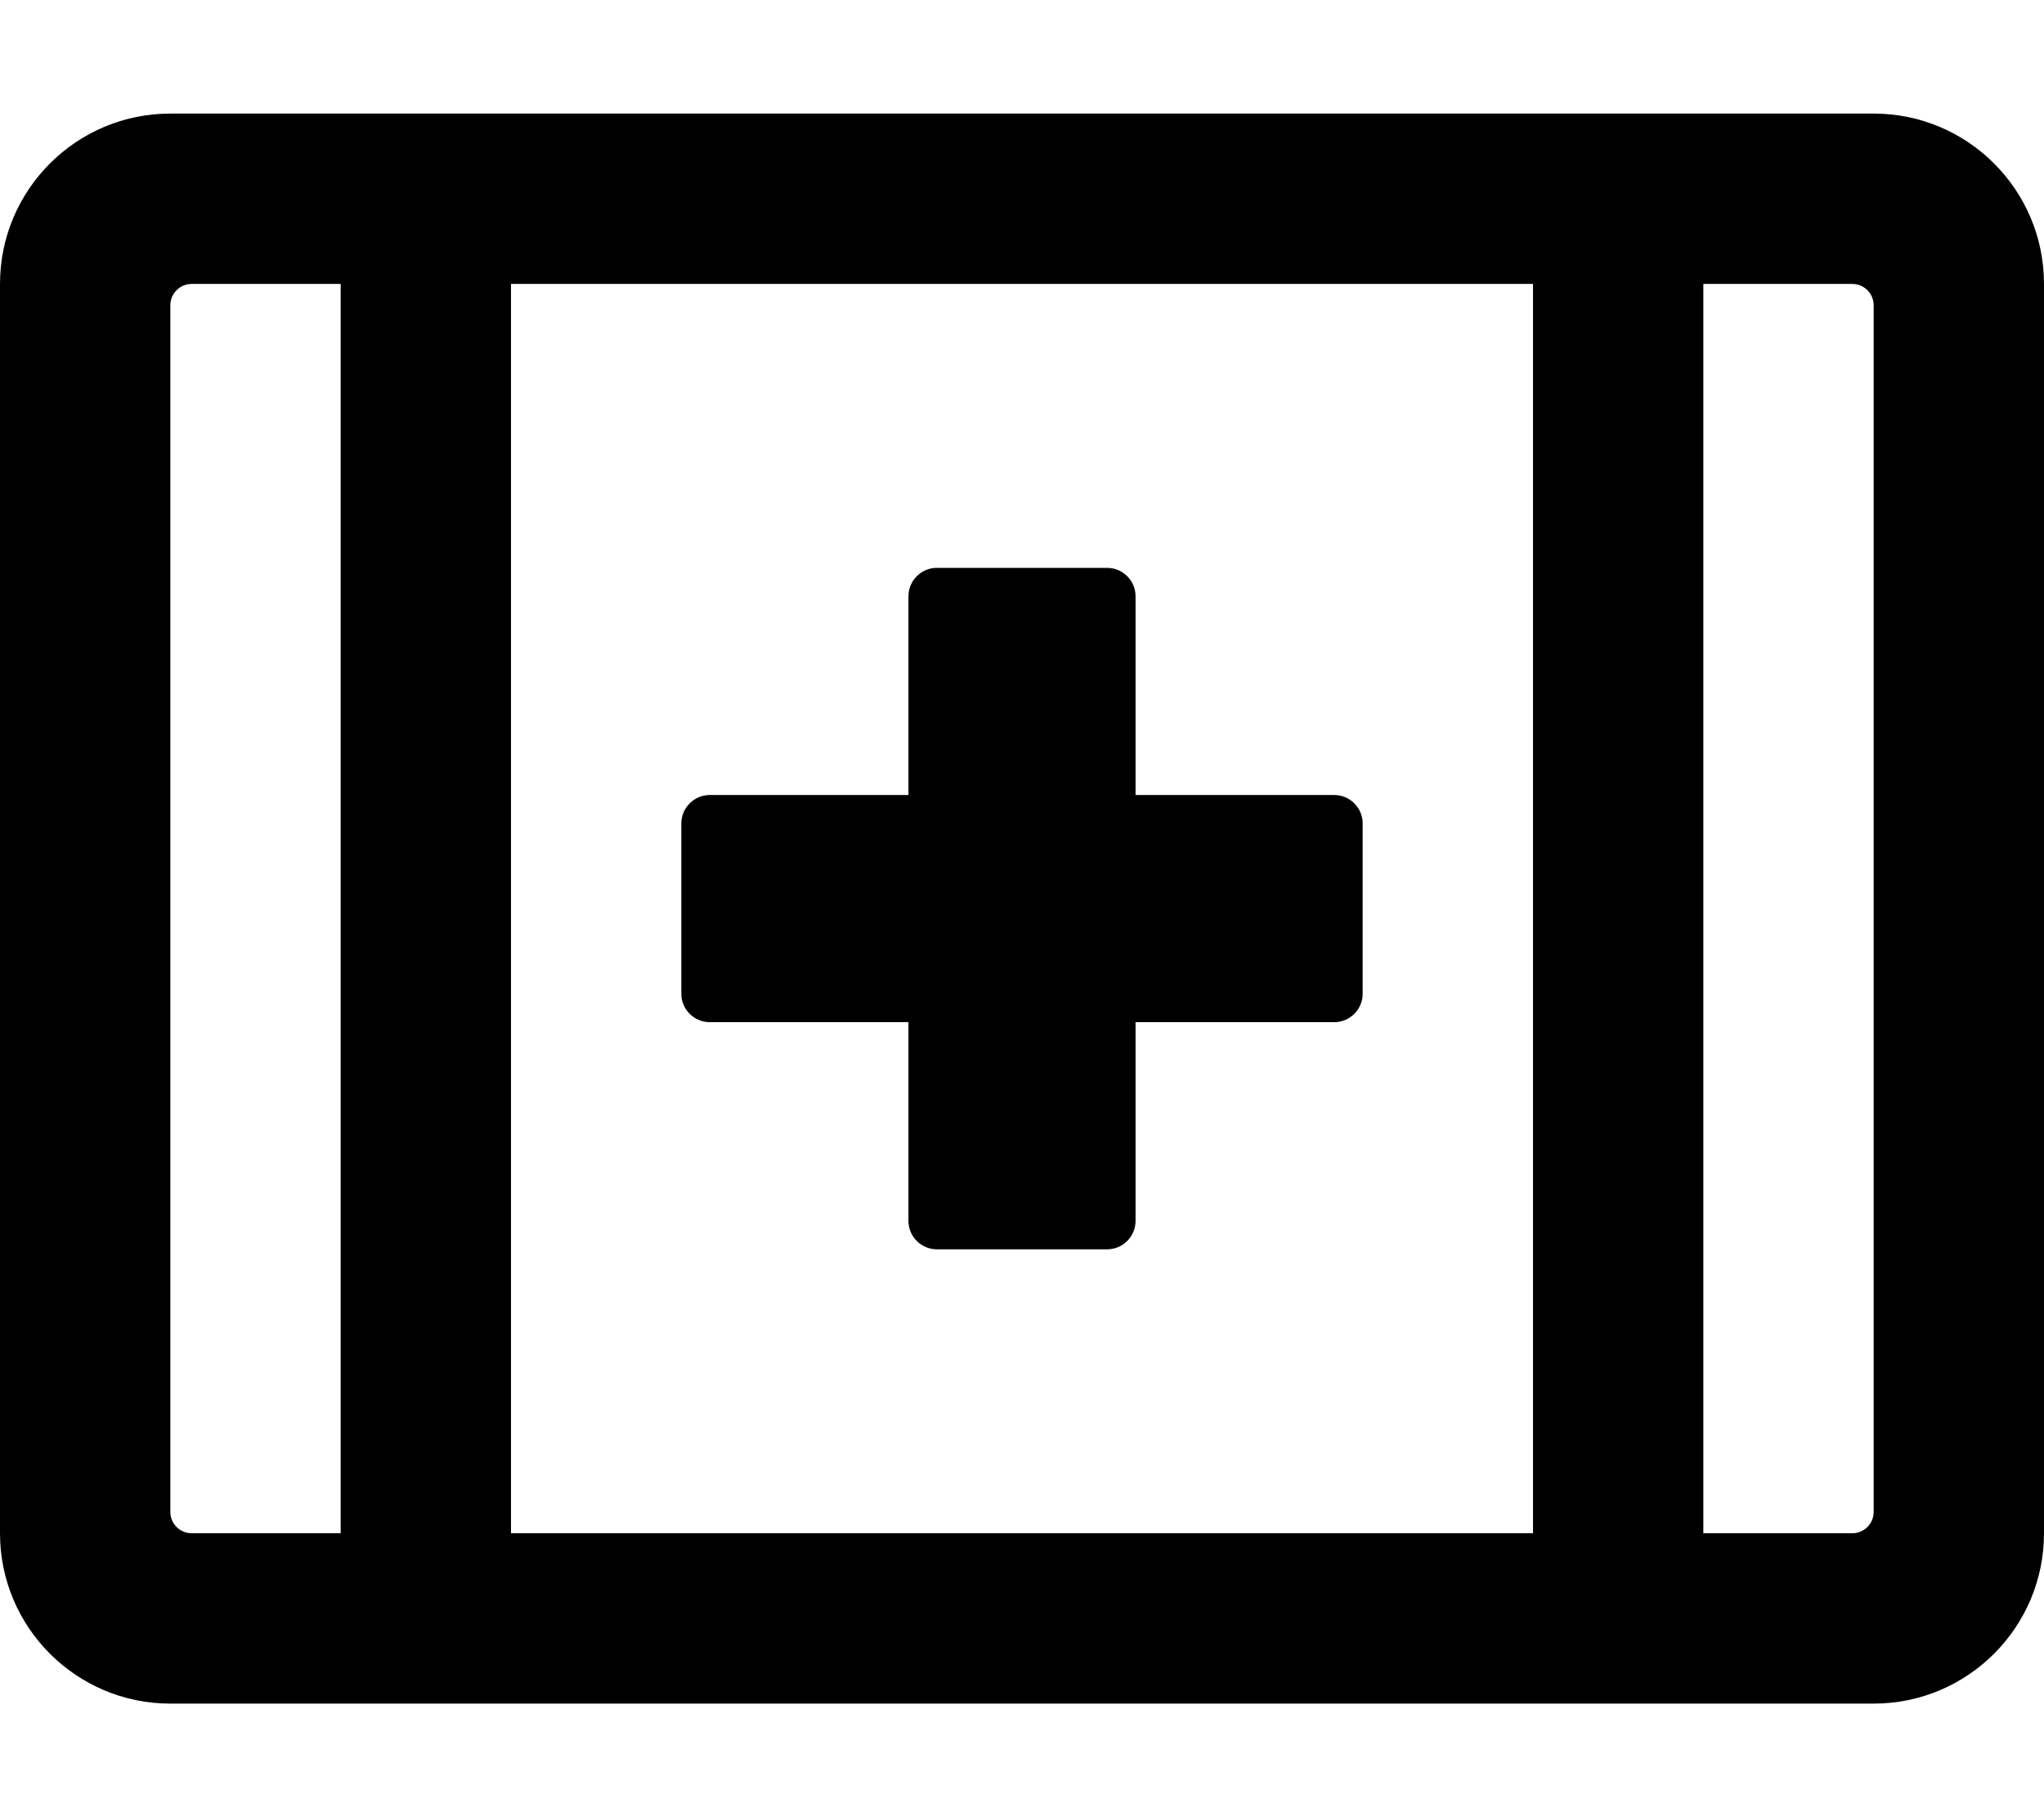
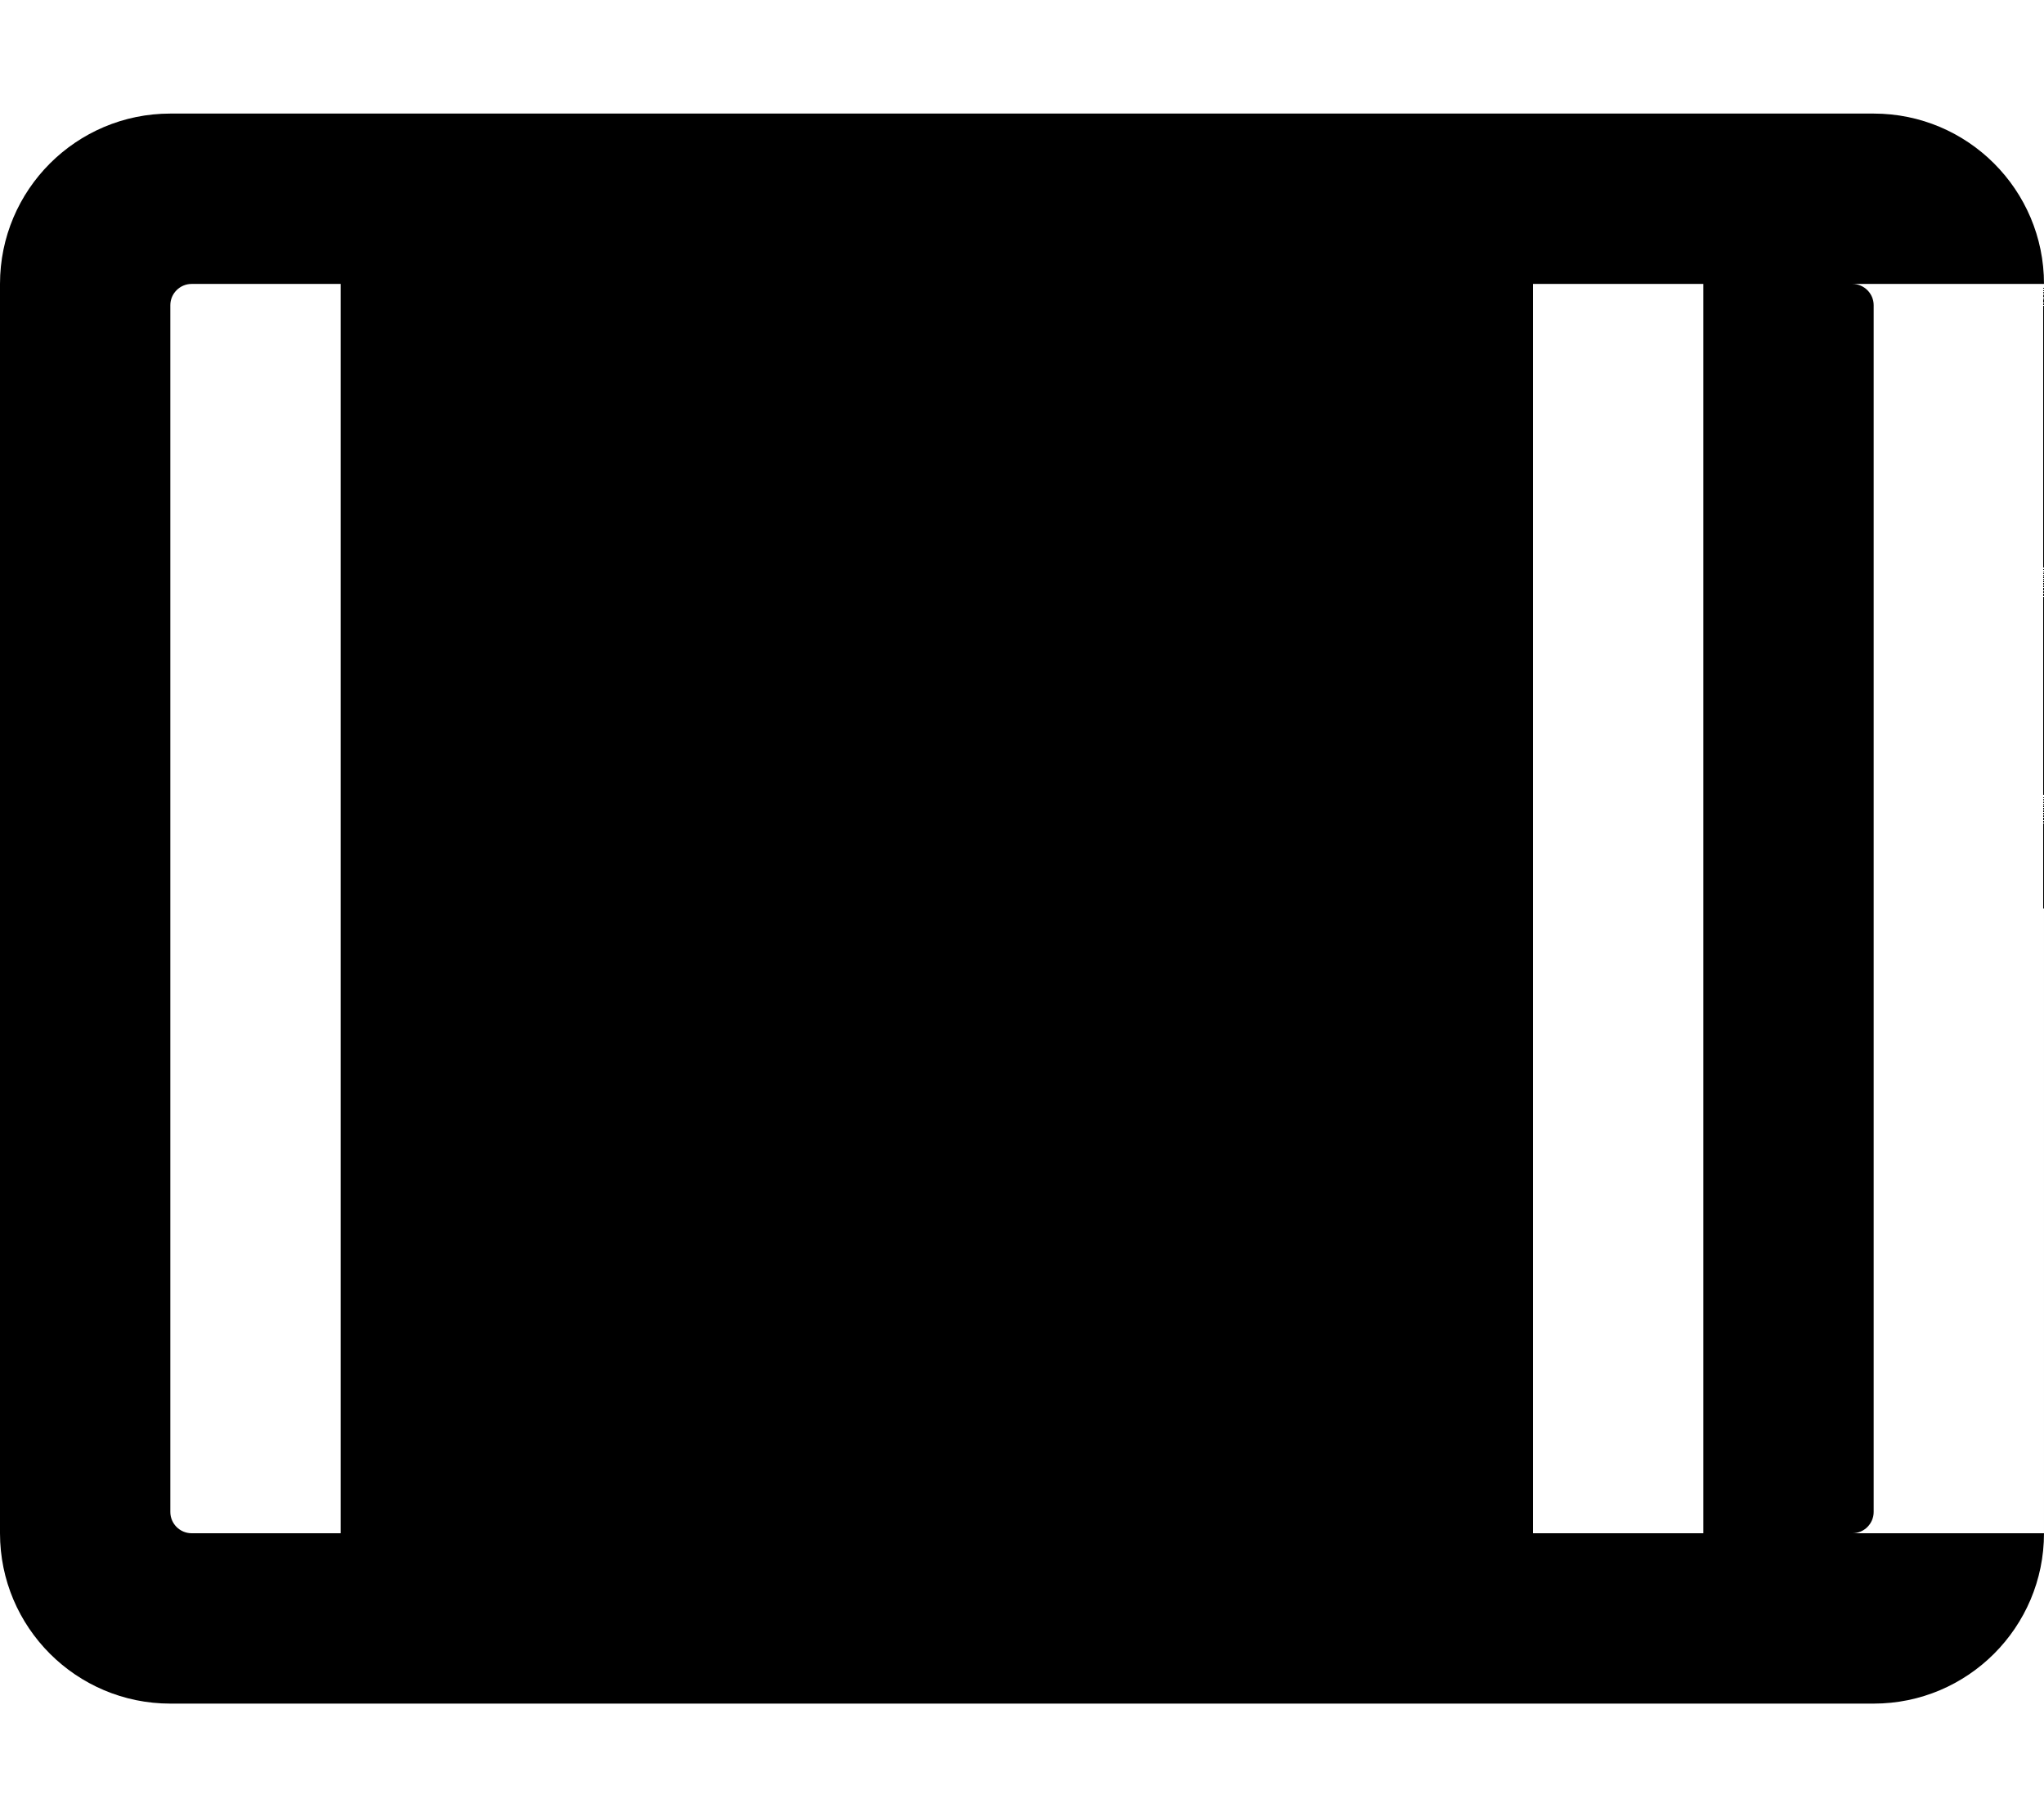
<svg xmlns="http://www.w3.org/2000/svg" viewBox="0 0 576 512">
-   <path d="M200 288h56v56c0 4.4 3.6 8 8 8h48c4.4 0 8-3.6 8-8v-56h56c4.4 0 8-3.6 8-8v-48c0-4.4-3.6-8-8-8h-56v-56c0-4.4-3.6-8-8-8h-48c-4.4 0-8 3.6-8 8v56h-56c-4.4 0-8 3.6-8 8v48c0 4.4 3.6 8 8 8zM528 32H48C21.5 32 0 53.5 0 80v352c0 26.5 21.5 48 48 48h480c26.5 0 48-21.5 48-48V80c0-26.5-21.5-48-48-48zM96 432H54c-3.3 0-6-2.7-6-6V86c0-3.3 2.7-6 6-6h42v352zm336 0H144V80h288v352zm96-6c0 3.3-2.7 6-6 6h-42V80h42c3.3 0 6 2.7 6 6v340z" />
+   <path d="M200 288h56v56c0 4.4 3.6 8 8 8h48c4.4 0 8-3.6 8-8v-56h56c4.4 0 8-3.6 8-8v-48c0-4.4-3.6-8-8-8h-56v-56c0-4.4-3.6-8-8-8h-48c-4.4 0-8 3.6-8 8v56h-56c-4.4 0-8 3.6-8 8v48c0 4.4 3.6 8 8 8zM528 32H48C21.5 32 0 53.5 0 80v352c0 26.5 21.5 48 48 48h480c26.5 0 48-21.5 48-48V80c0-26.5-21.5-48-48-48zM96 432H54c-3.3 0-6-2.7-6-6V86c0-3.3 2.7-6 6-6h42v352zm336 0V80h288v352zm96-6c0 3.3-2.7 6-6 6h-42V80h42c3.3 0 6 2.7 6 6v340z" />
</svg>